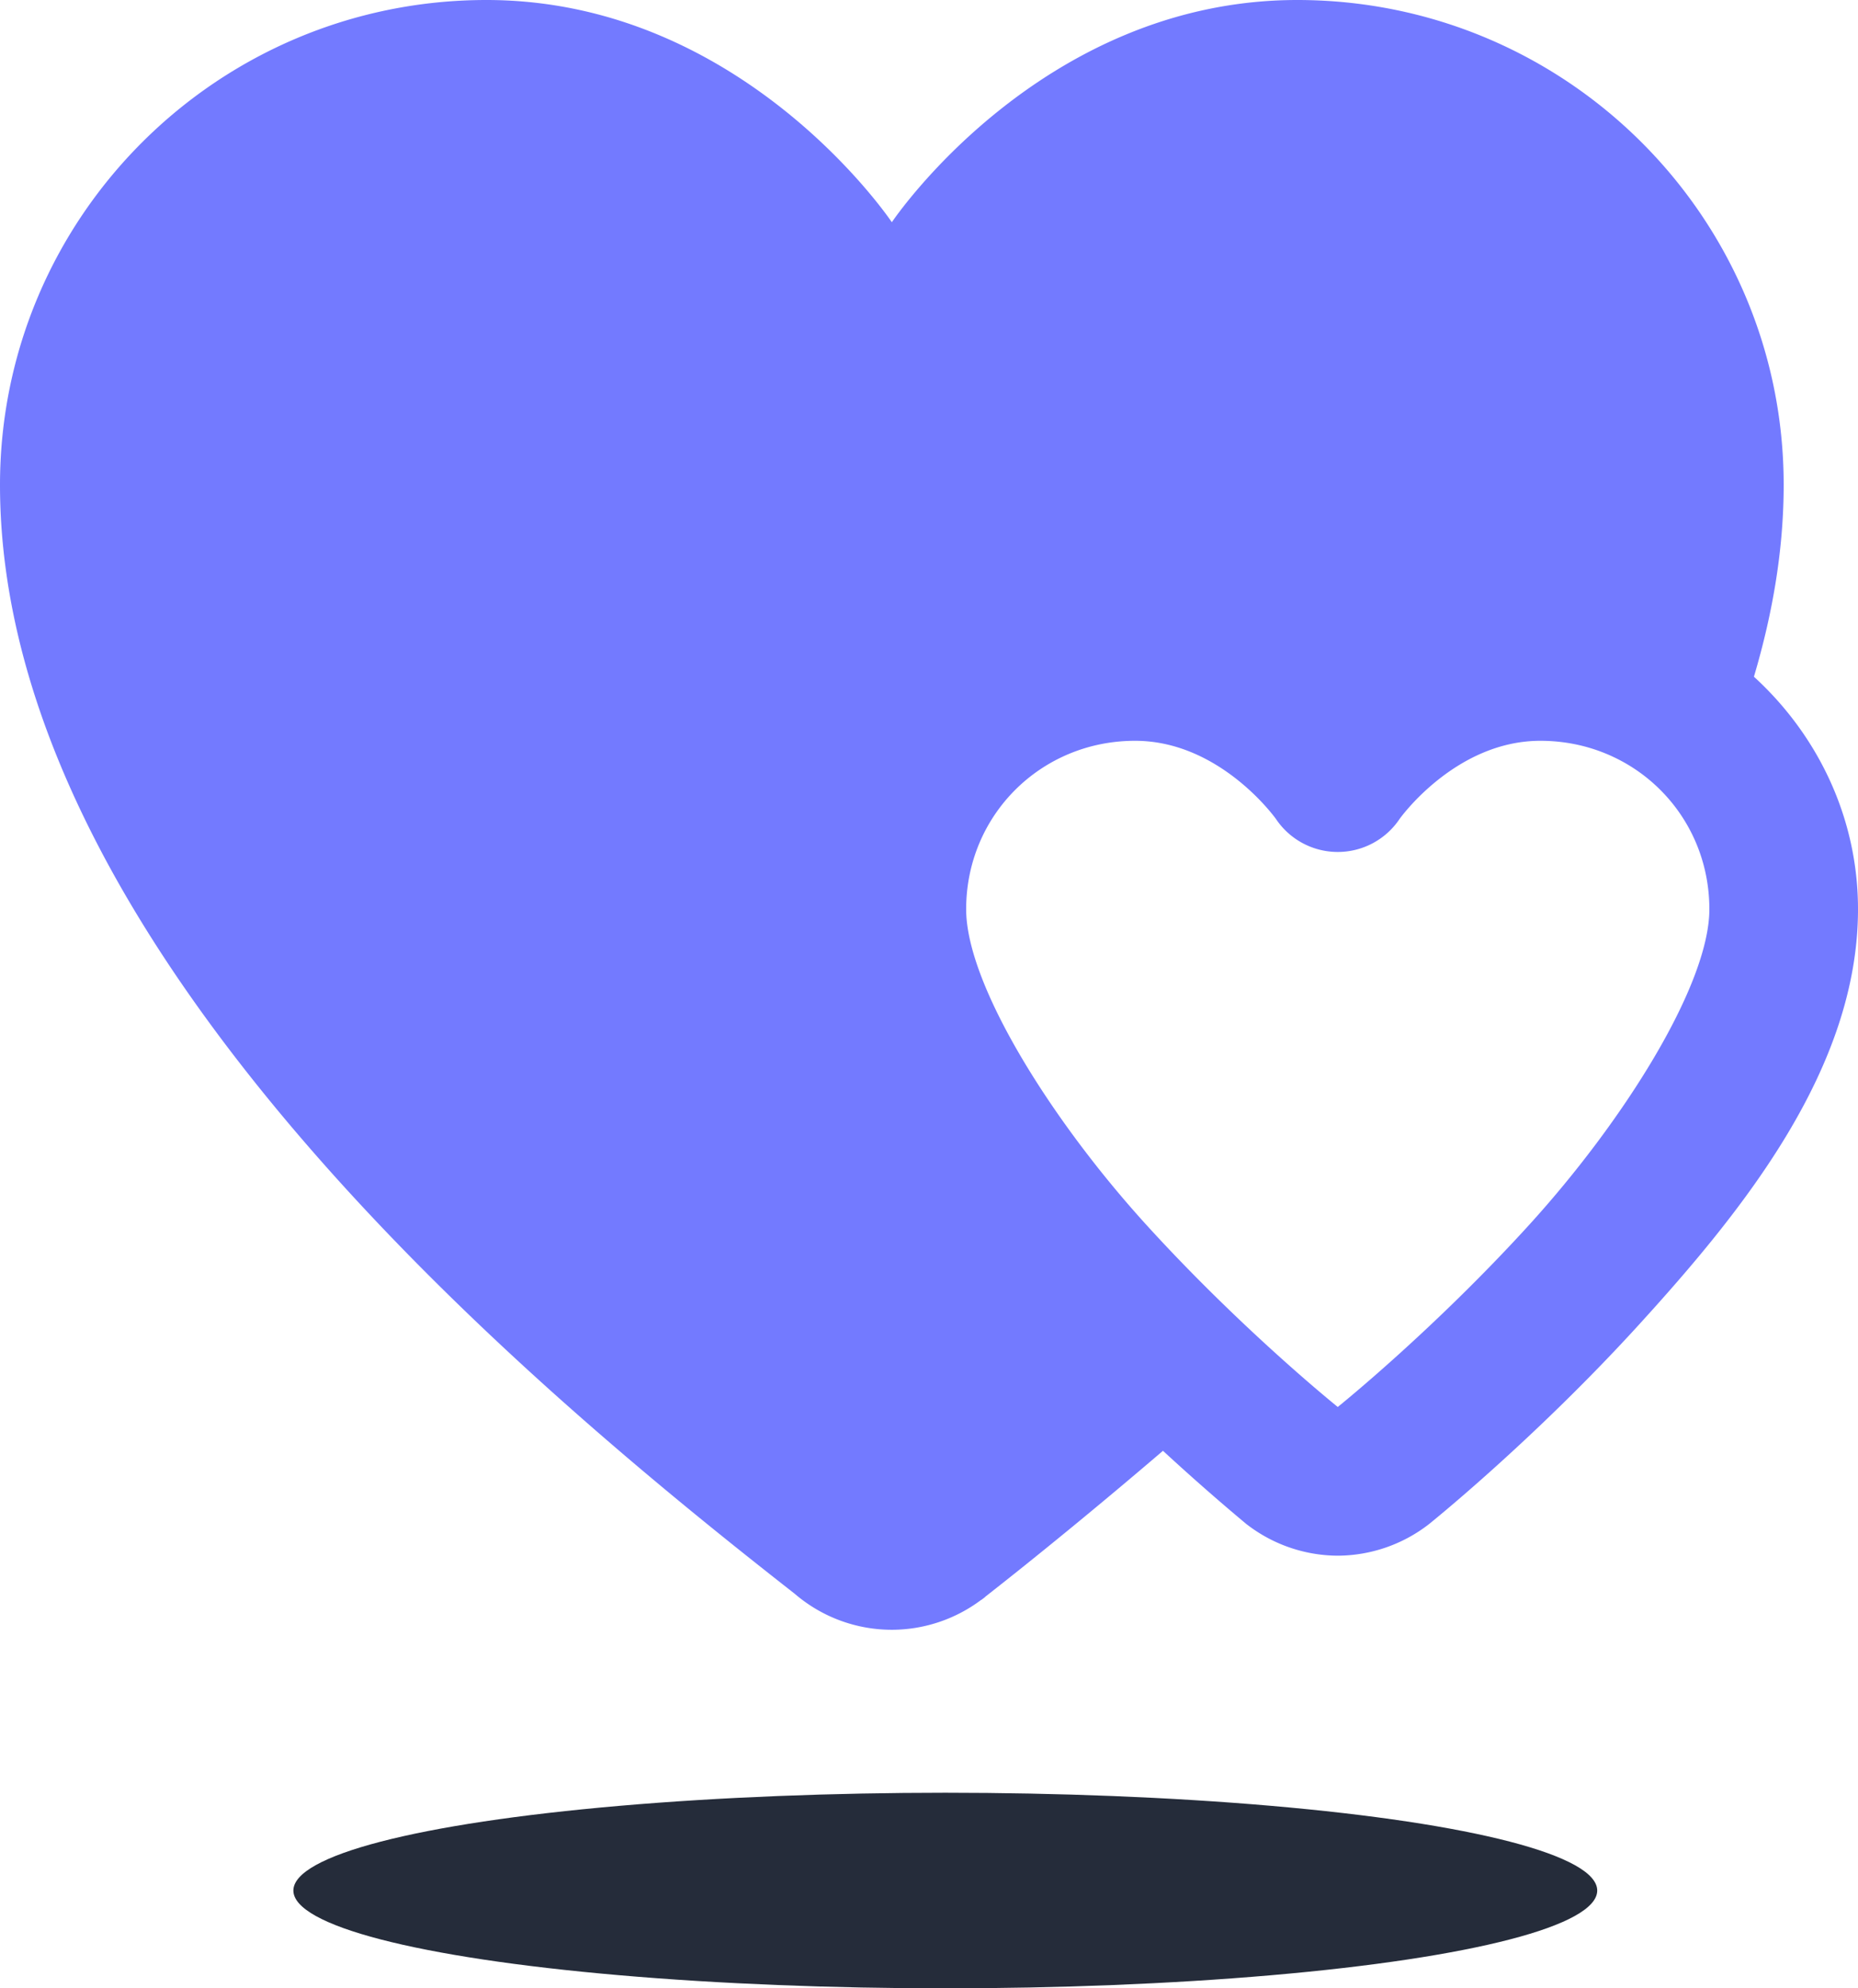
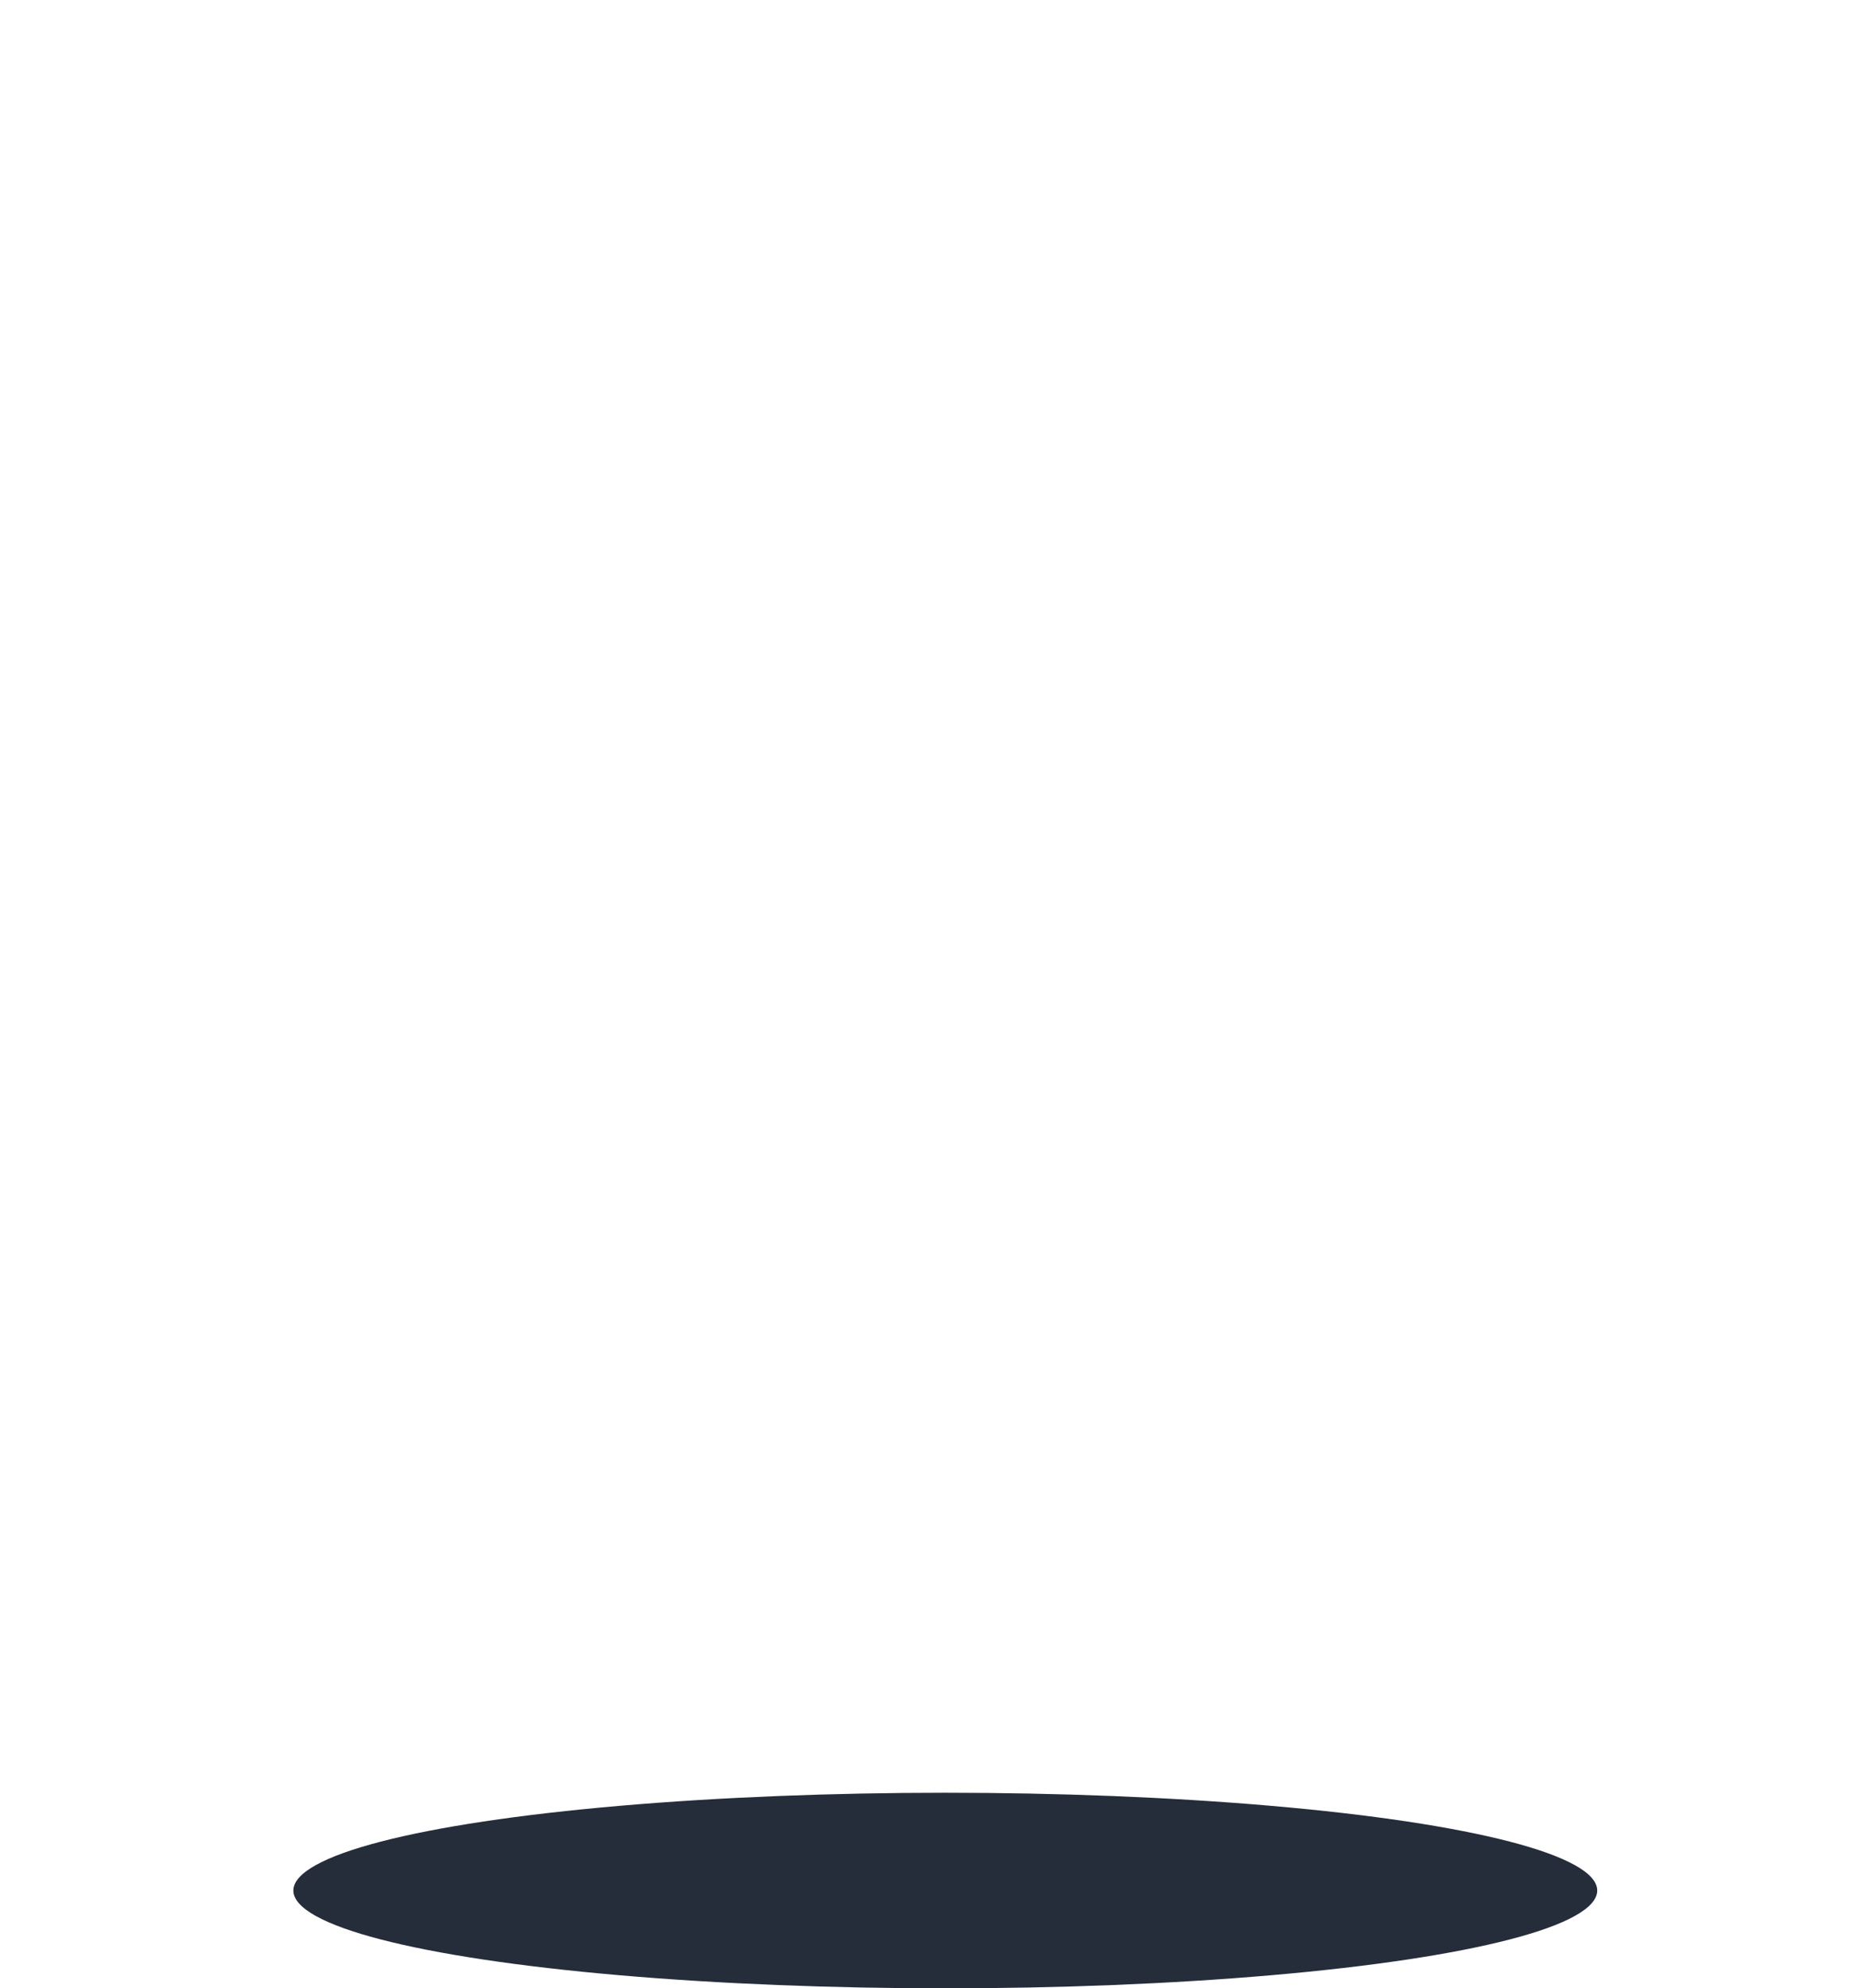
<svg xmlns="http://www.w3.org/2000/svg" width="57" height="61" viewBox="0 0 57 61">
  <g fill="none" fill-rule="evenodd">
-     <path fill="#737AFF" fill-rule="nonzero" d="M14.922 0C6.68 0 0 6.659 0 14.875c0 14.282 16.593 27.922 24.38 34.02A4.569 4.569 0 0 0 27.36 50a4.57 4.57 0 0 0 2.743-.919v.005l.094-.071.044-.04c1.52-1.19 3.42-2.74 5.437-4.466a69.106 69.106 0 0 0 2.561 2.25l.067.05a4.593 4.593 0 0 0 2.734.918 4.593 4.593 0 0 0 2.797-.967s3.198-2.564 6.412-6.086C53.463 37.15 57 32.788 57 27.894c0-2.821-1.245-5.354-3.193-7.133.575-1.937.913-3.905.913-5.886C54.72 6.659 48.04 0 39.798 0 31.92 0 27.36 6.818 27.36 6.818S22.8 0 14.922 0zm19.901 22.727c2.618 0 4.32 2.397 4.32 2.397a2.282 2.282 0 0 0 3.794 0s1.702-2.397 4.32-2.397c2.89 0 5.183 2.286 5.183 5.167 0 2.313-2.62 6.497-5.562 9.721-2.911 3.191-5.777 5.5-5.838 5.55-.06-.05-2.927-2.358-5.838-5.55-2.942-3.225-5.562-7.41-5.562-9.72 0-2.882 2.293-5.168 5.183-5.168z" />
    <ellipse cx="29" cy="58" fill="#252C3A" rx="20" ry="3" />
  </g>
</svg>